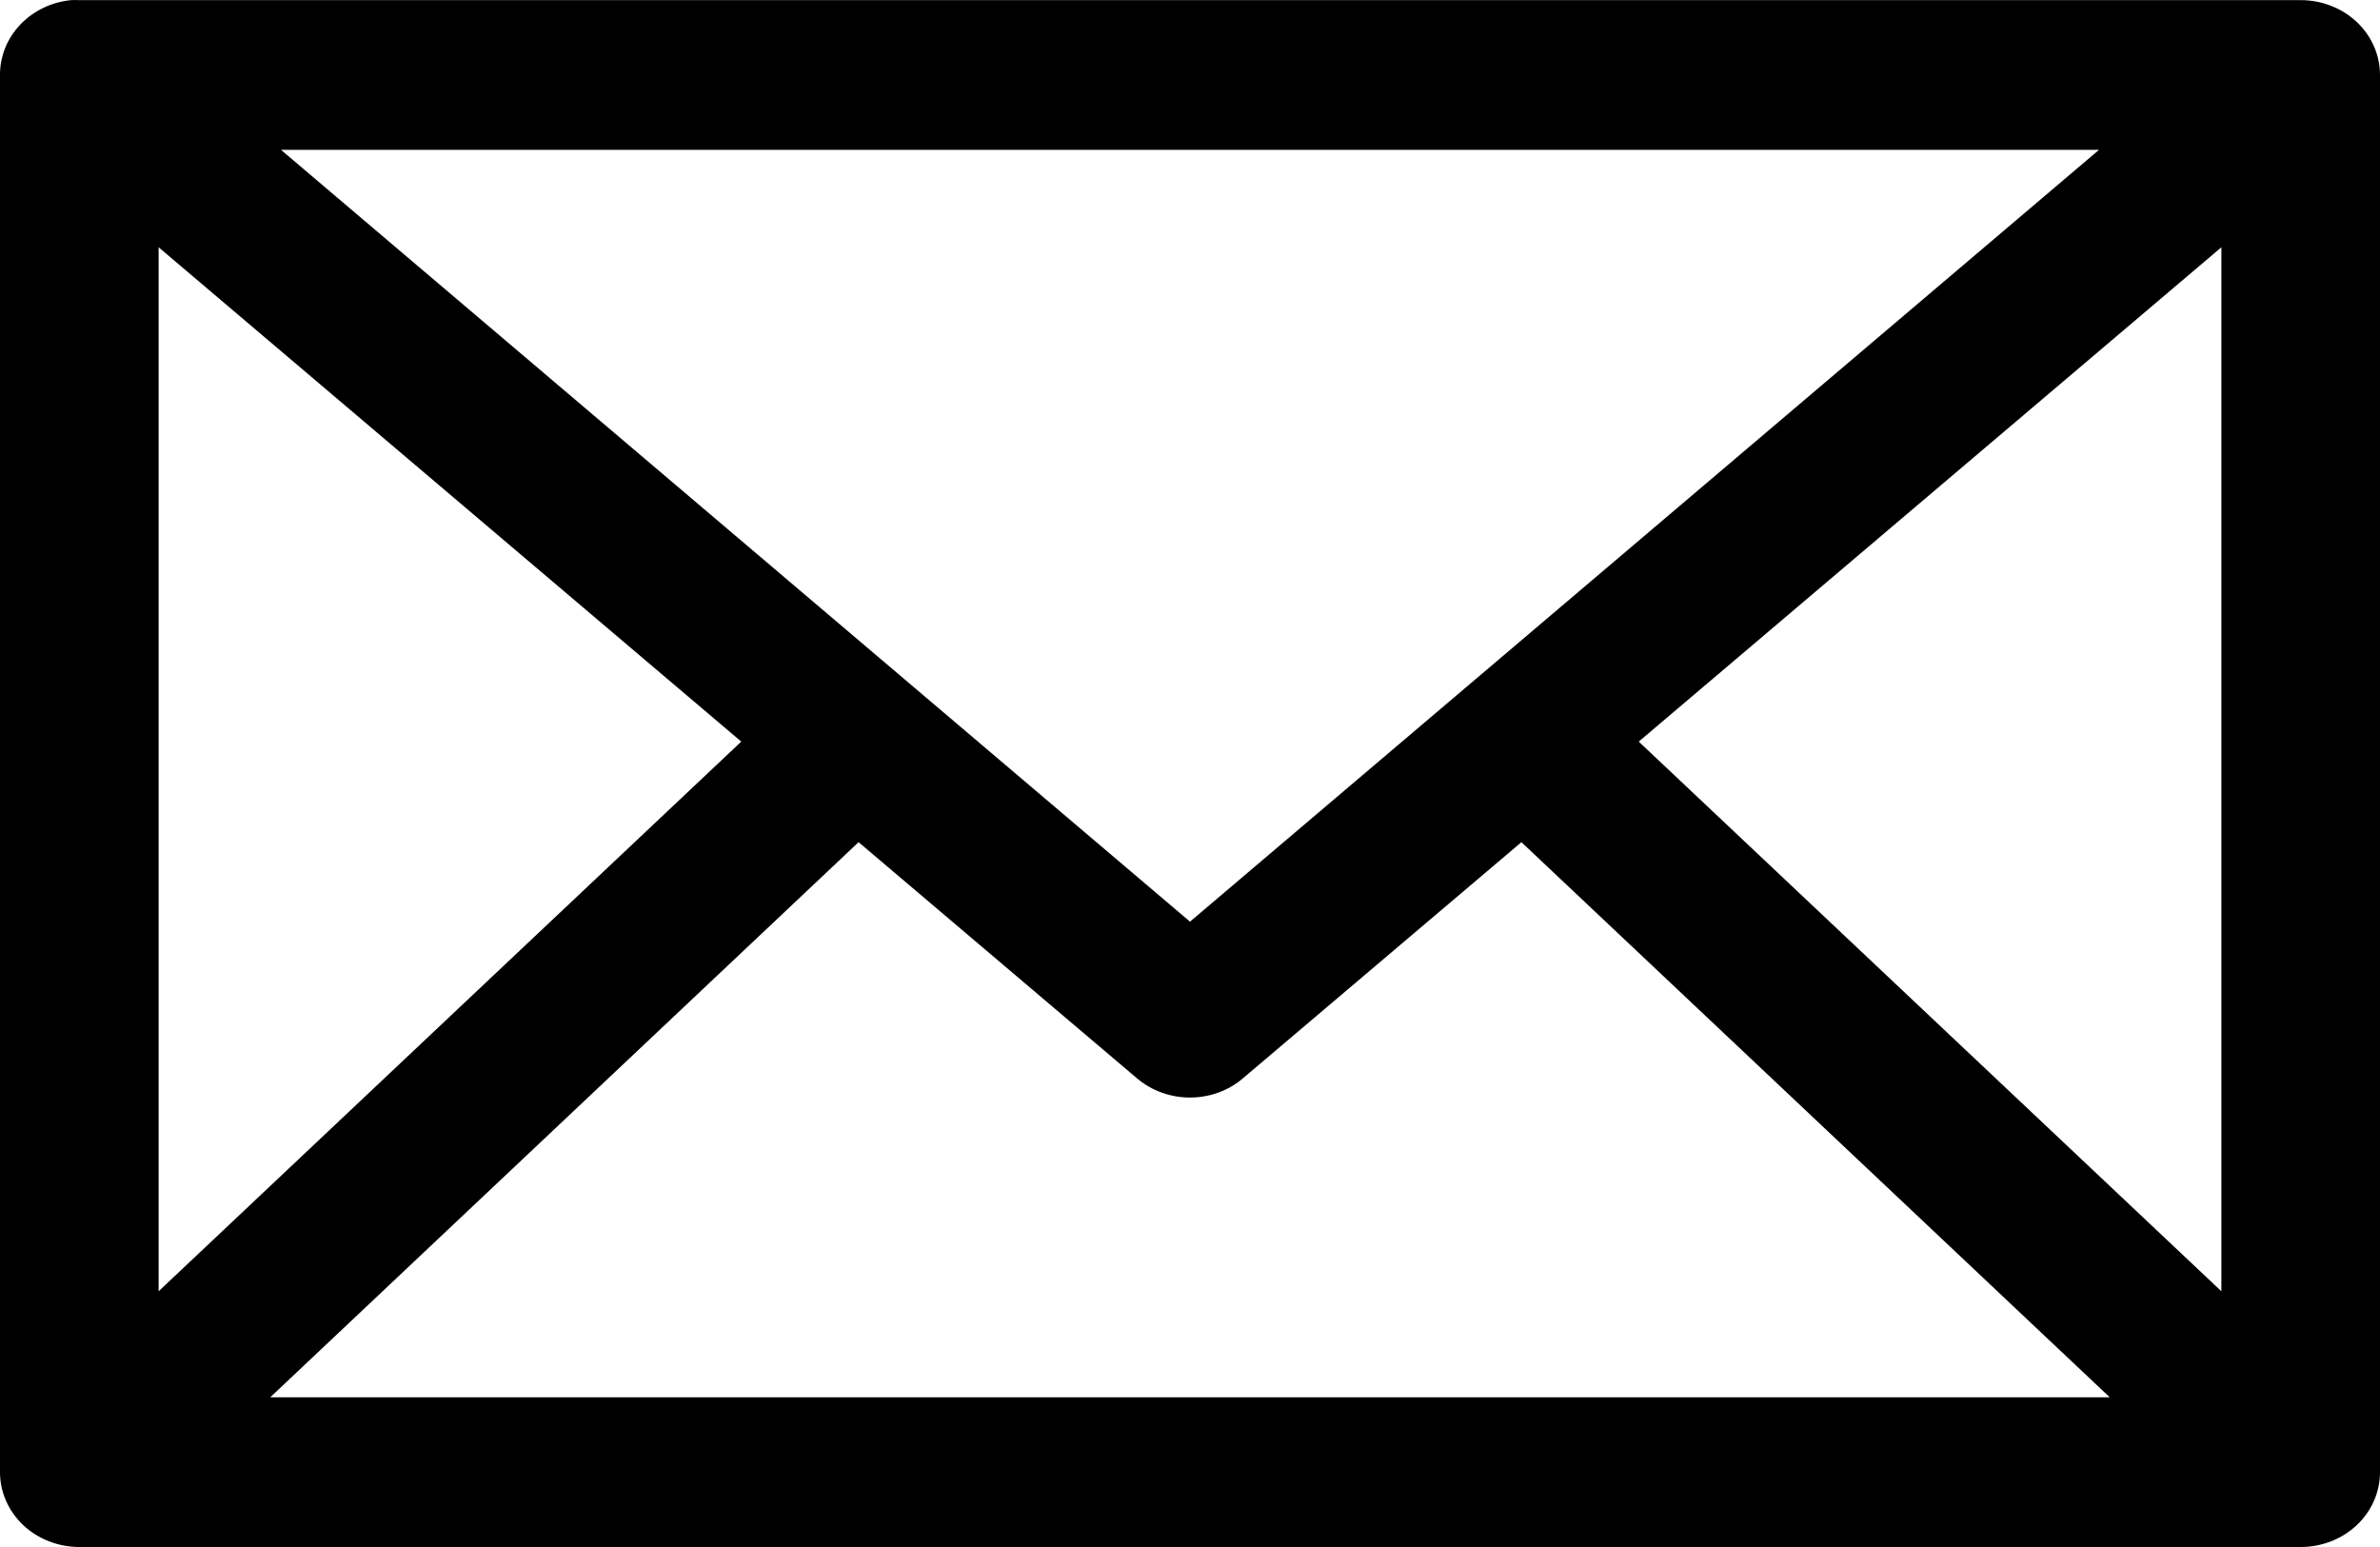
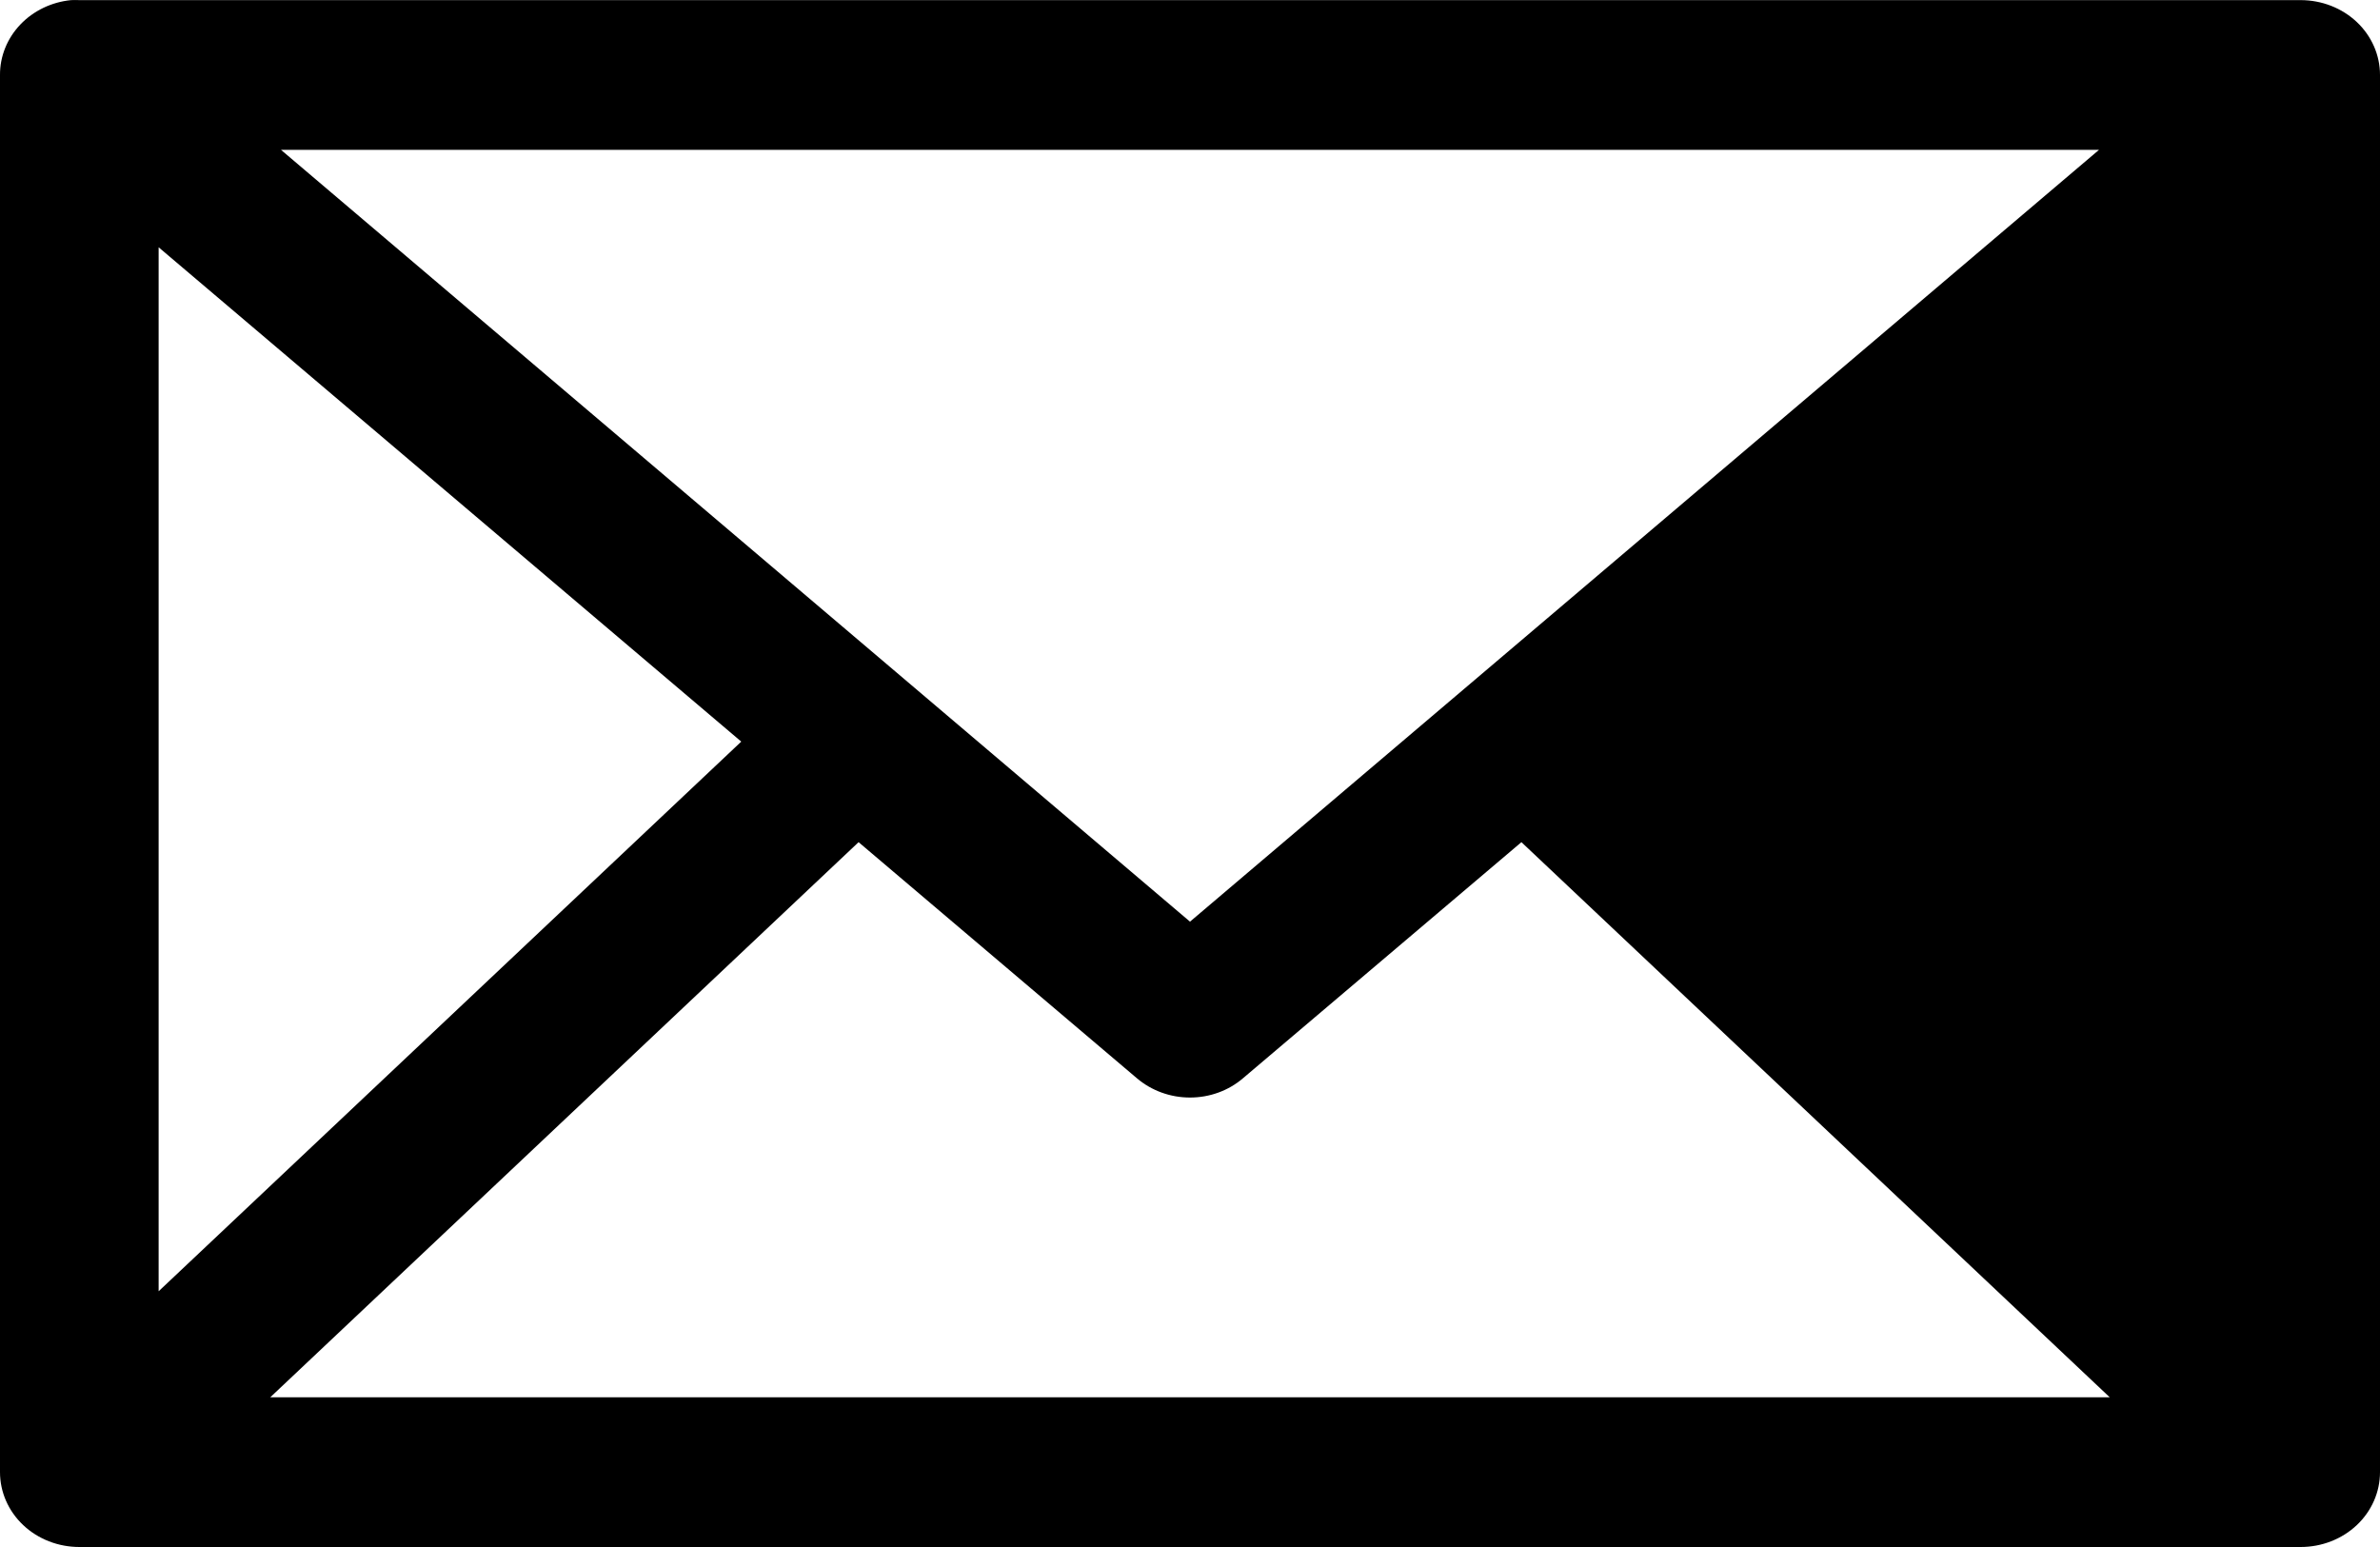
<svg xmlns="http://www.w3.org/2000/svg" width="20" height="13" viewBox="0 0 20 13" fill="none">
-   <path d="M0.597 0.001C0.433 0.017 0.28 0.091 0.17 0.207C0.06 0.323 -0.001 0.474 1.01622e-05 0.63V12.371C1.01622e-05 12.538 0.07 12.698 0.195 12.816C0.32 12.934 0.49 13 0.667 13H19.333C19.51 13 19.68 12.934 19.805 12.816C19.93 12.698 20 12.538 20 12.371V0.63C20 0.463 19.93 0.303 19.805 0.185C19.68 0.067 19.51 0.001 19.333 0.001H0.667C0.644 -0 0.62 -0 0.597 0.001ZM2.361 1.259H17.639L10 7.745L2.361 1.259ZM1.333 2.078L6.229 6.232L1.333 10.851V2.078ZM18.667 2.078V10.851L13.771 6.232L18.667 2.078ZM7.215 7.077L9.555 9.062C9.678 9.166 9.836 9.223 10 9.223C10.164 9.223 10.322 9.166 10.444 9.062L12.785 7.077L17.729 11.742H2.271L7.215 7.077L7.215 7.077Z" fill="black" />
+   <path d="M0.597 0.001C0.433 0.017 0.28 0.091 0.17 0.207C0.06 0.323 -0.001 0.474 1.01622e-05 0.63V12.371C1.01622e-05 12.538 0.07 12.698 0.195 12.816C0.32 12.934 0.49 13 0.667 13H19.333C19.51 13 19.68 12.934 19.805 12.816C19.93 12.698 20 12.538 20 12.371V0.63C20 0.463 19.93 0.303 19.805 0.185C19.68 0.067 19.51 0.001 19.333 0.001H0.667C0.644 -0 0.62 -0 0.597 0.001ZM2.361 1.259H17.639L10 7.745L2.361 1.259ZM1.333 2.078L6.229 6.232L1.333 10.851V2.078ZM18.667 2.078V10.851L18.667 2.078ZM7.215 7.077L9.555 9.062C9.678 9.166 9.836 9.223 10 9.223C10.164 9.223 10.322 9.166 10.444 9.062L12.785 7.077L17.729 11.742H2.271L7.215 7.077L7.215 7.077Z" fill="black" />
</svg>